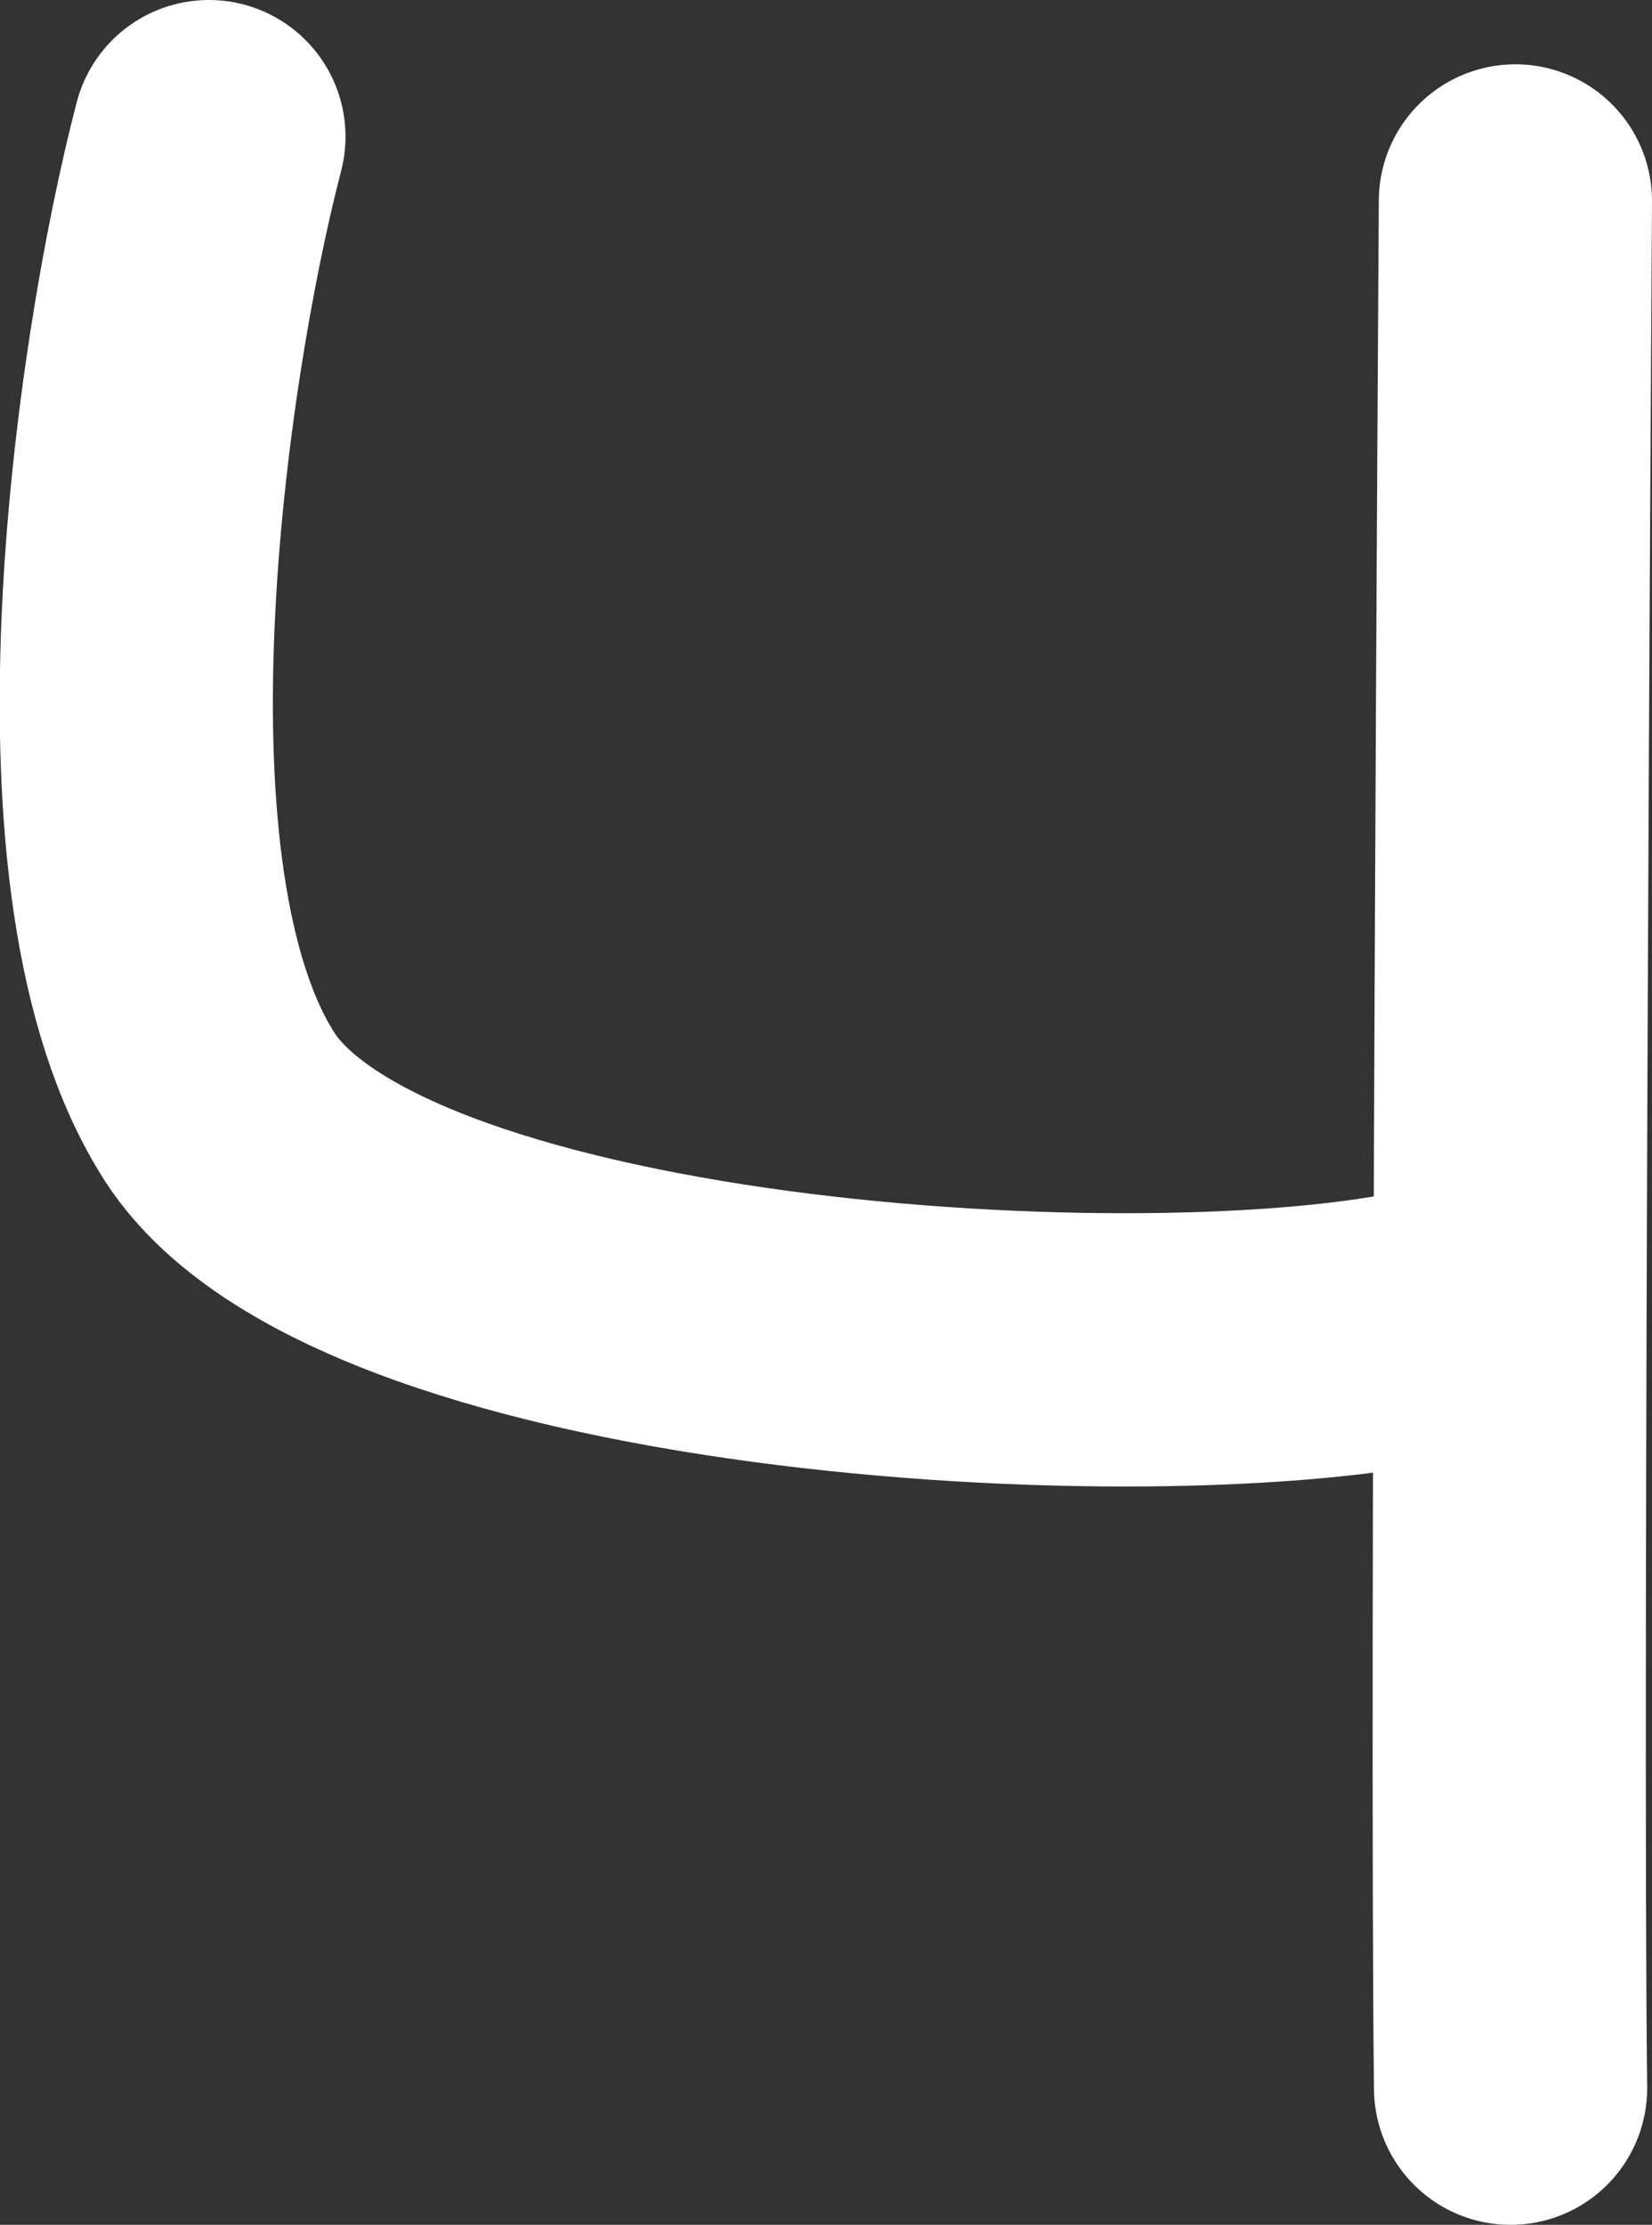
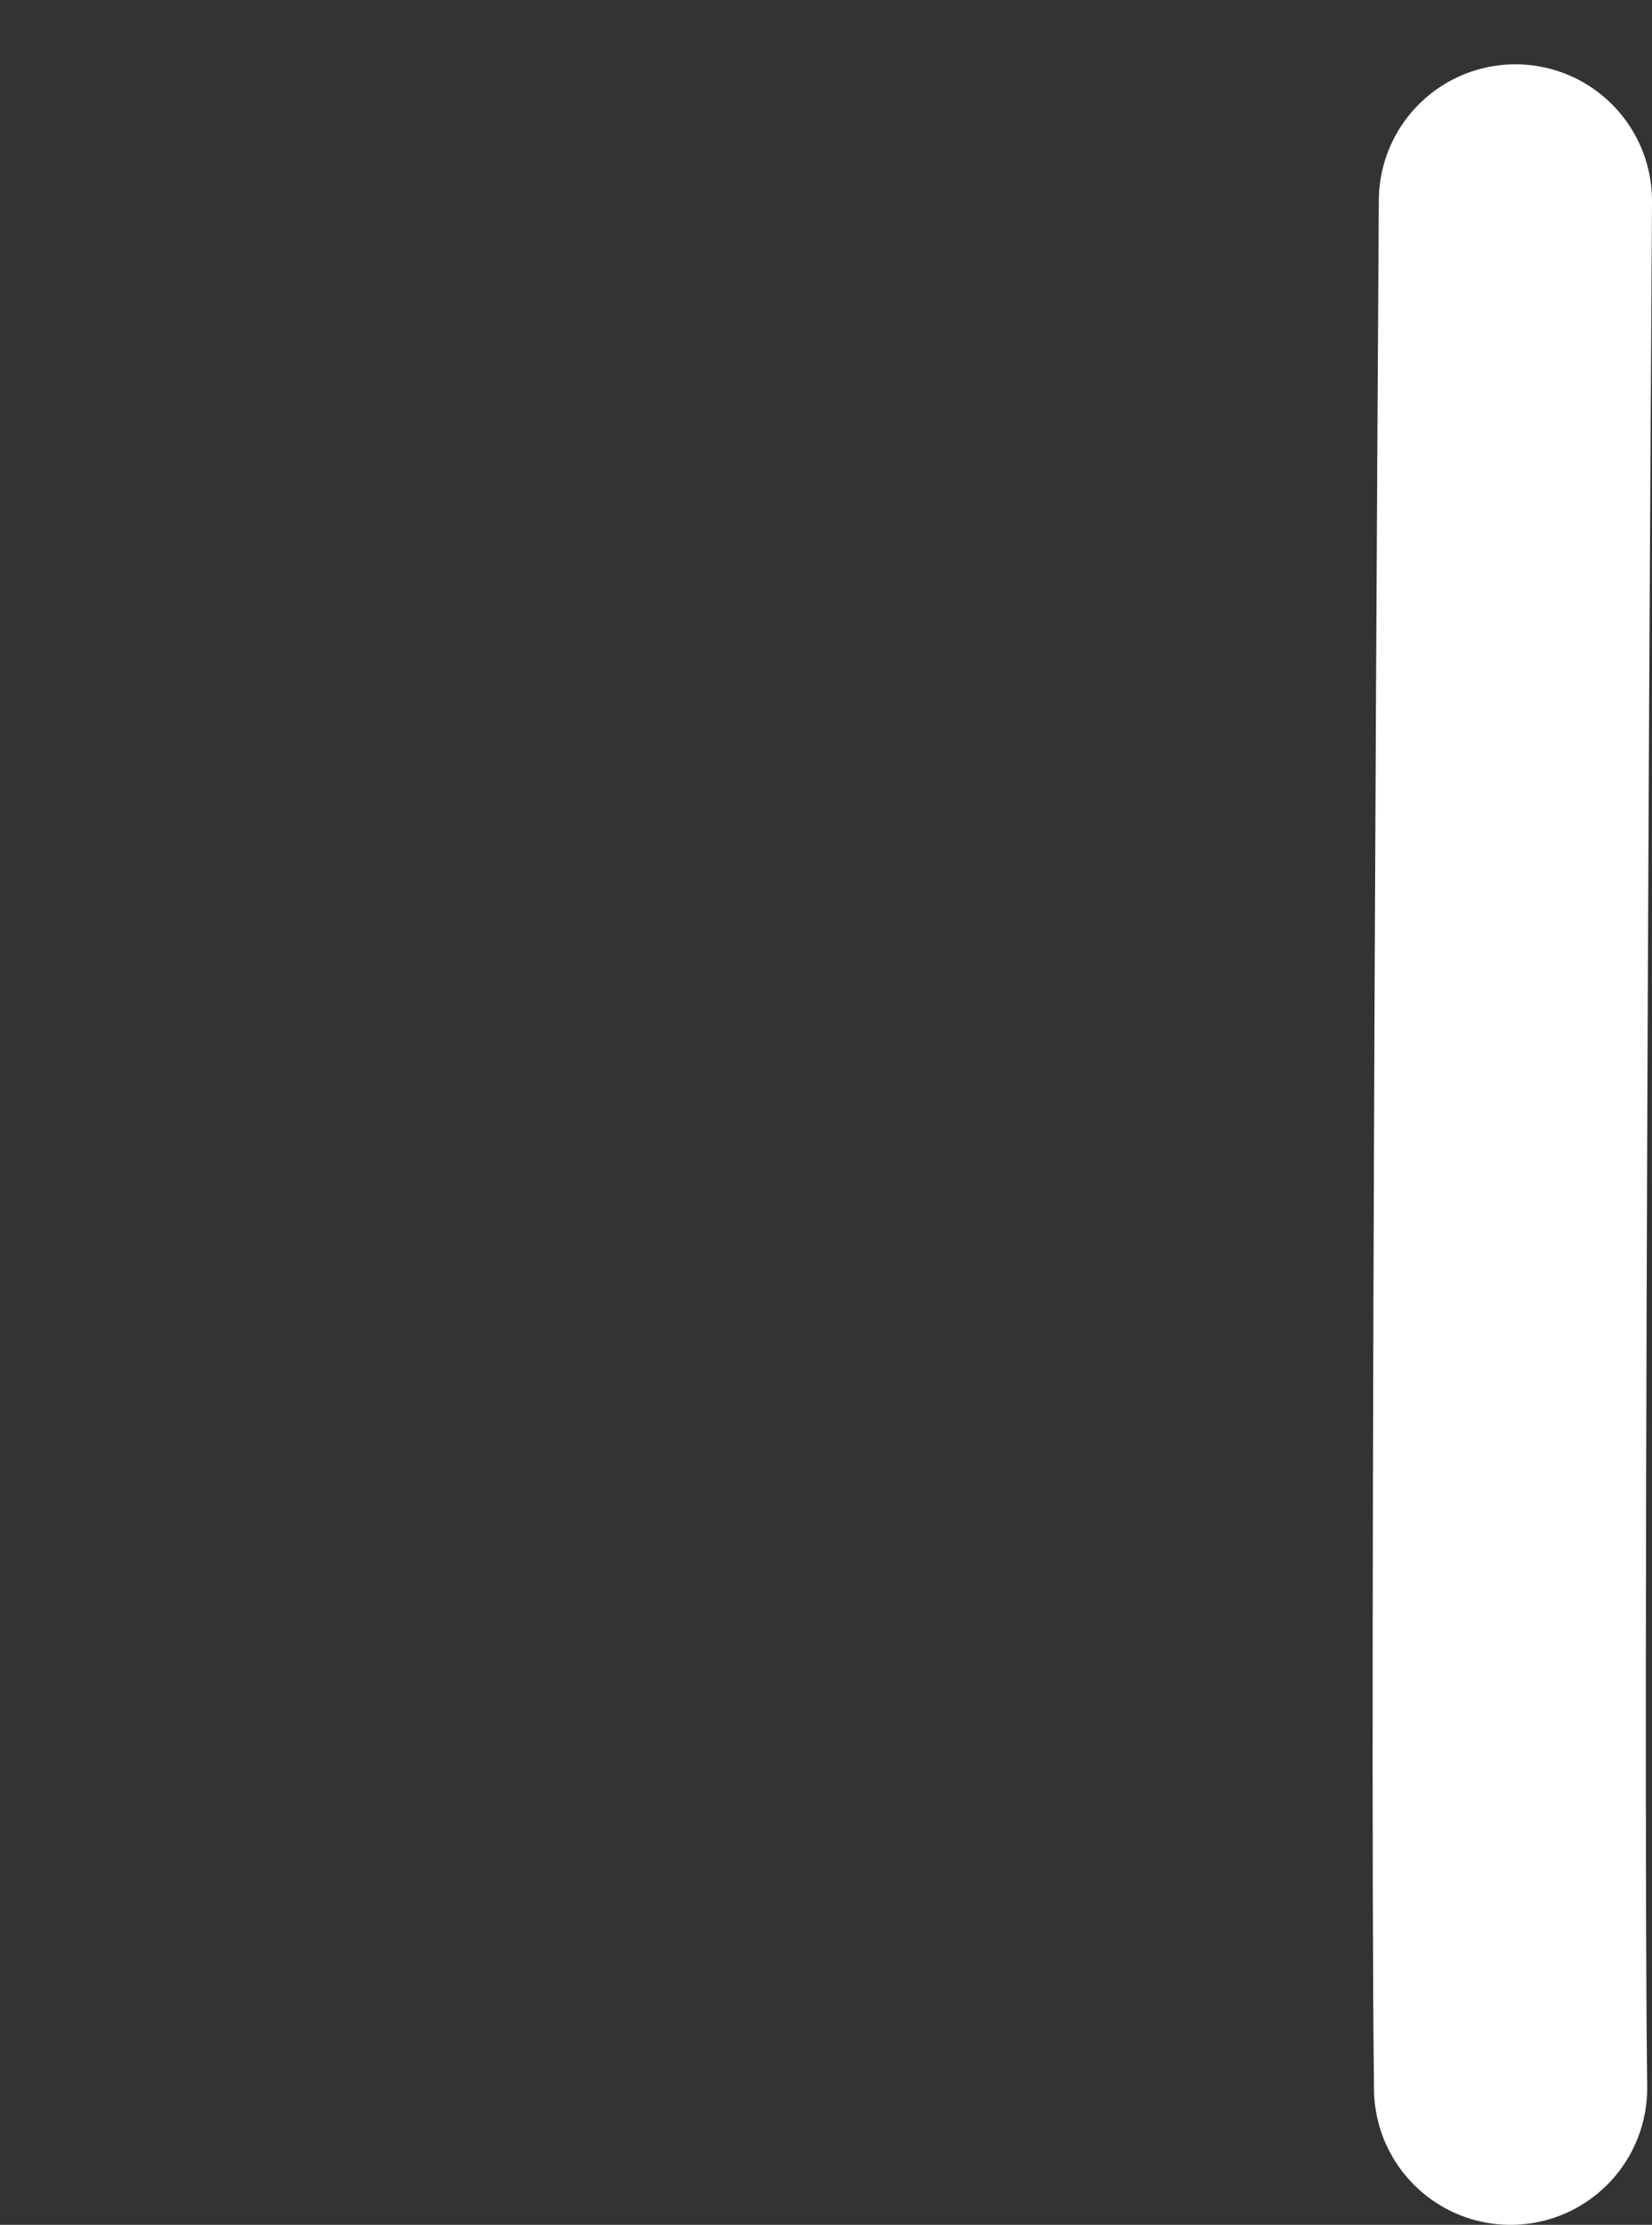
<svg xmlns="http://www.w3.org/2000/svg" id="_Слой_2" data-name="Слой 2" viewBox="0 0 10.28 13.84">
  <rect x="0" y="0" width="10.28" height="13.84" fill="#333333" stroke="none" />
  <defs>
    <style> .cls-1 { fill: none; stroke: #fff; stroke-linecap: round; stroke-linejoin: round; stroke-width: 1.7px; } </style>
  </defs>
  <g id="_Слой_1-2" data-name="Слой 1">
    <g>
-       <path class="cls-1" d="m1.3.85c-.37,1.42-.83,4.65.07,6.04.97,1.49,6,1.75,7.66,1.32" />
      <path class="cls-1" d="m9.43,1.25s-.06,9.28-.03,11.74" />
    </g>
  </g>
</svg>